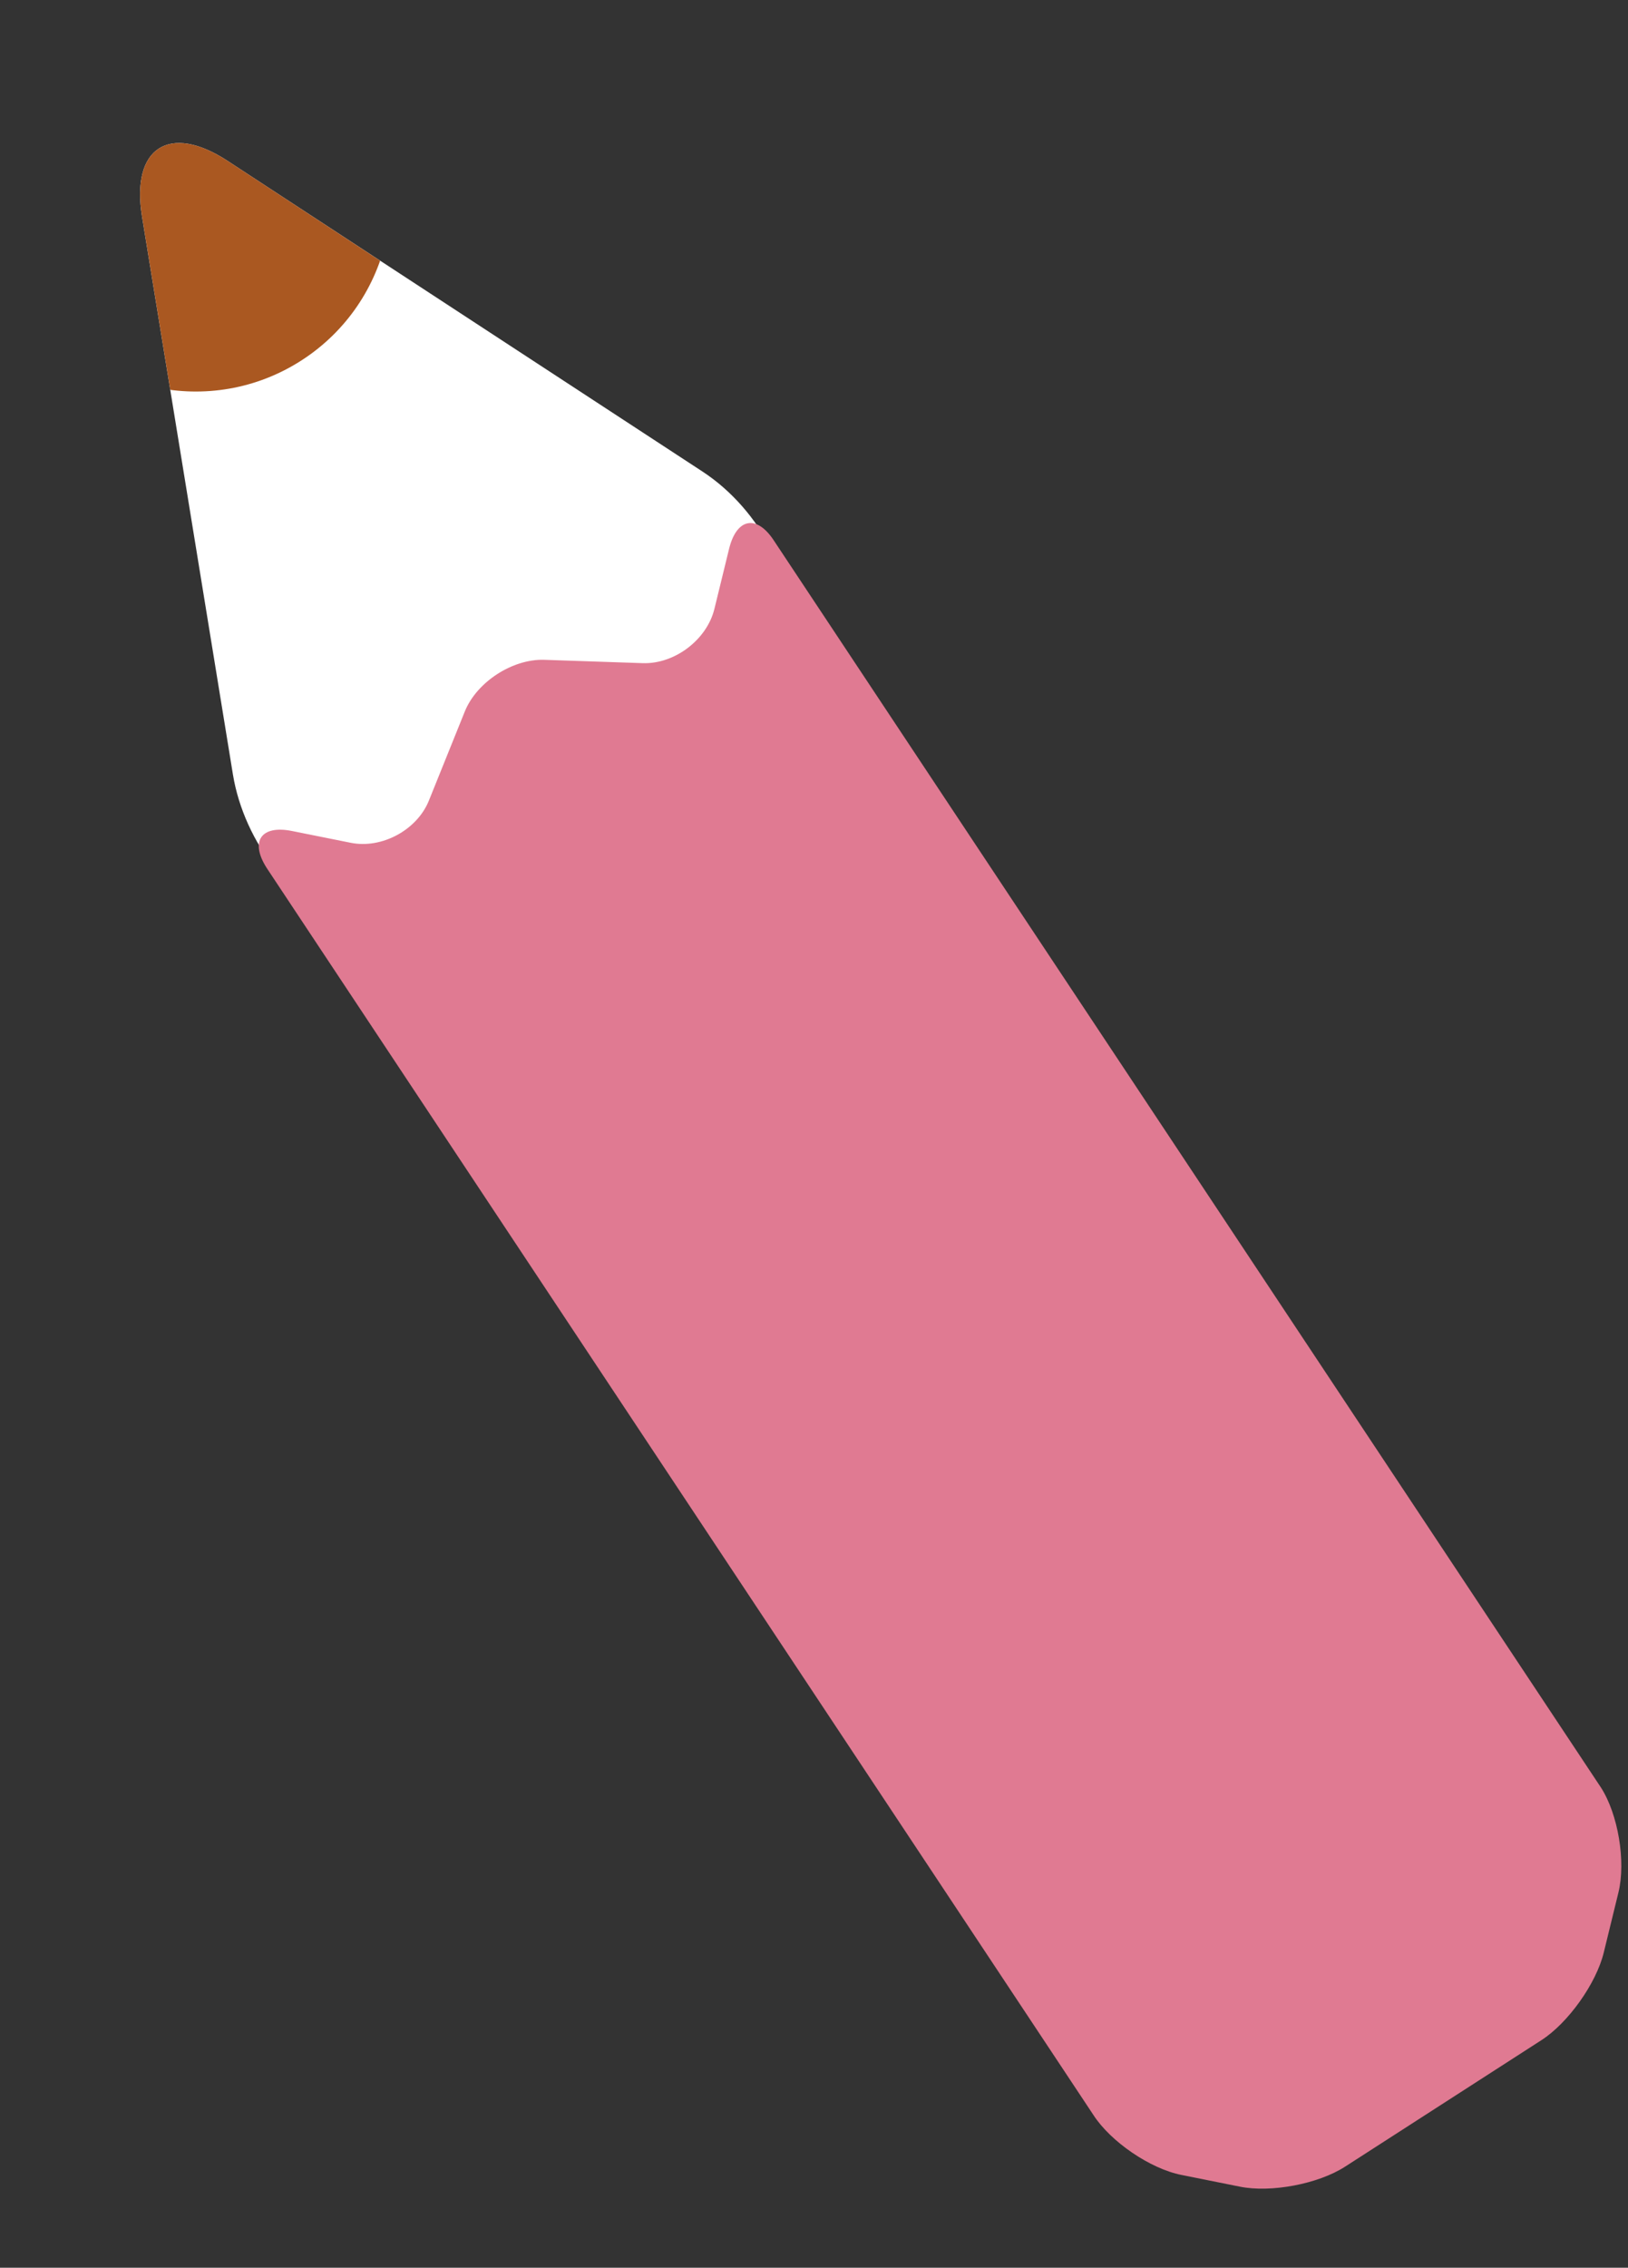
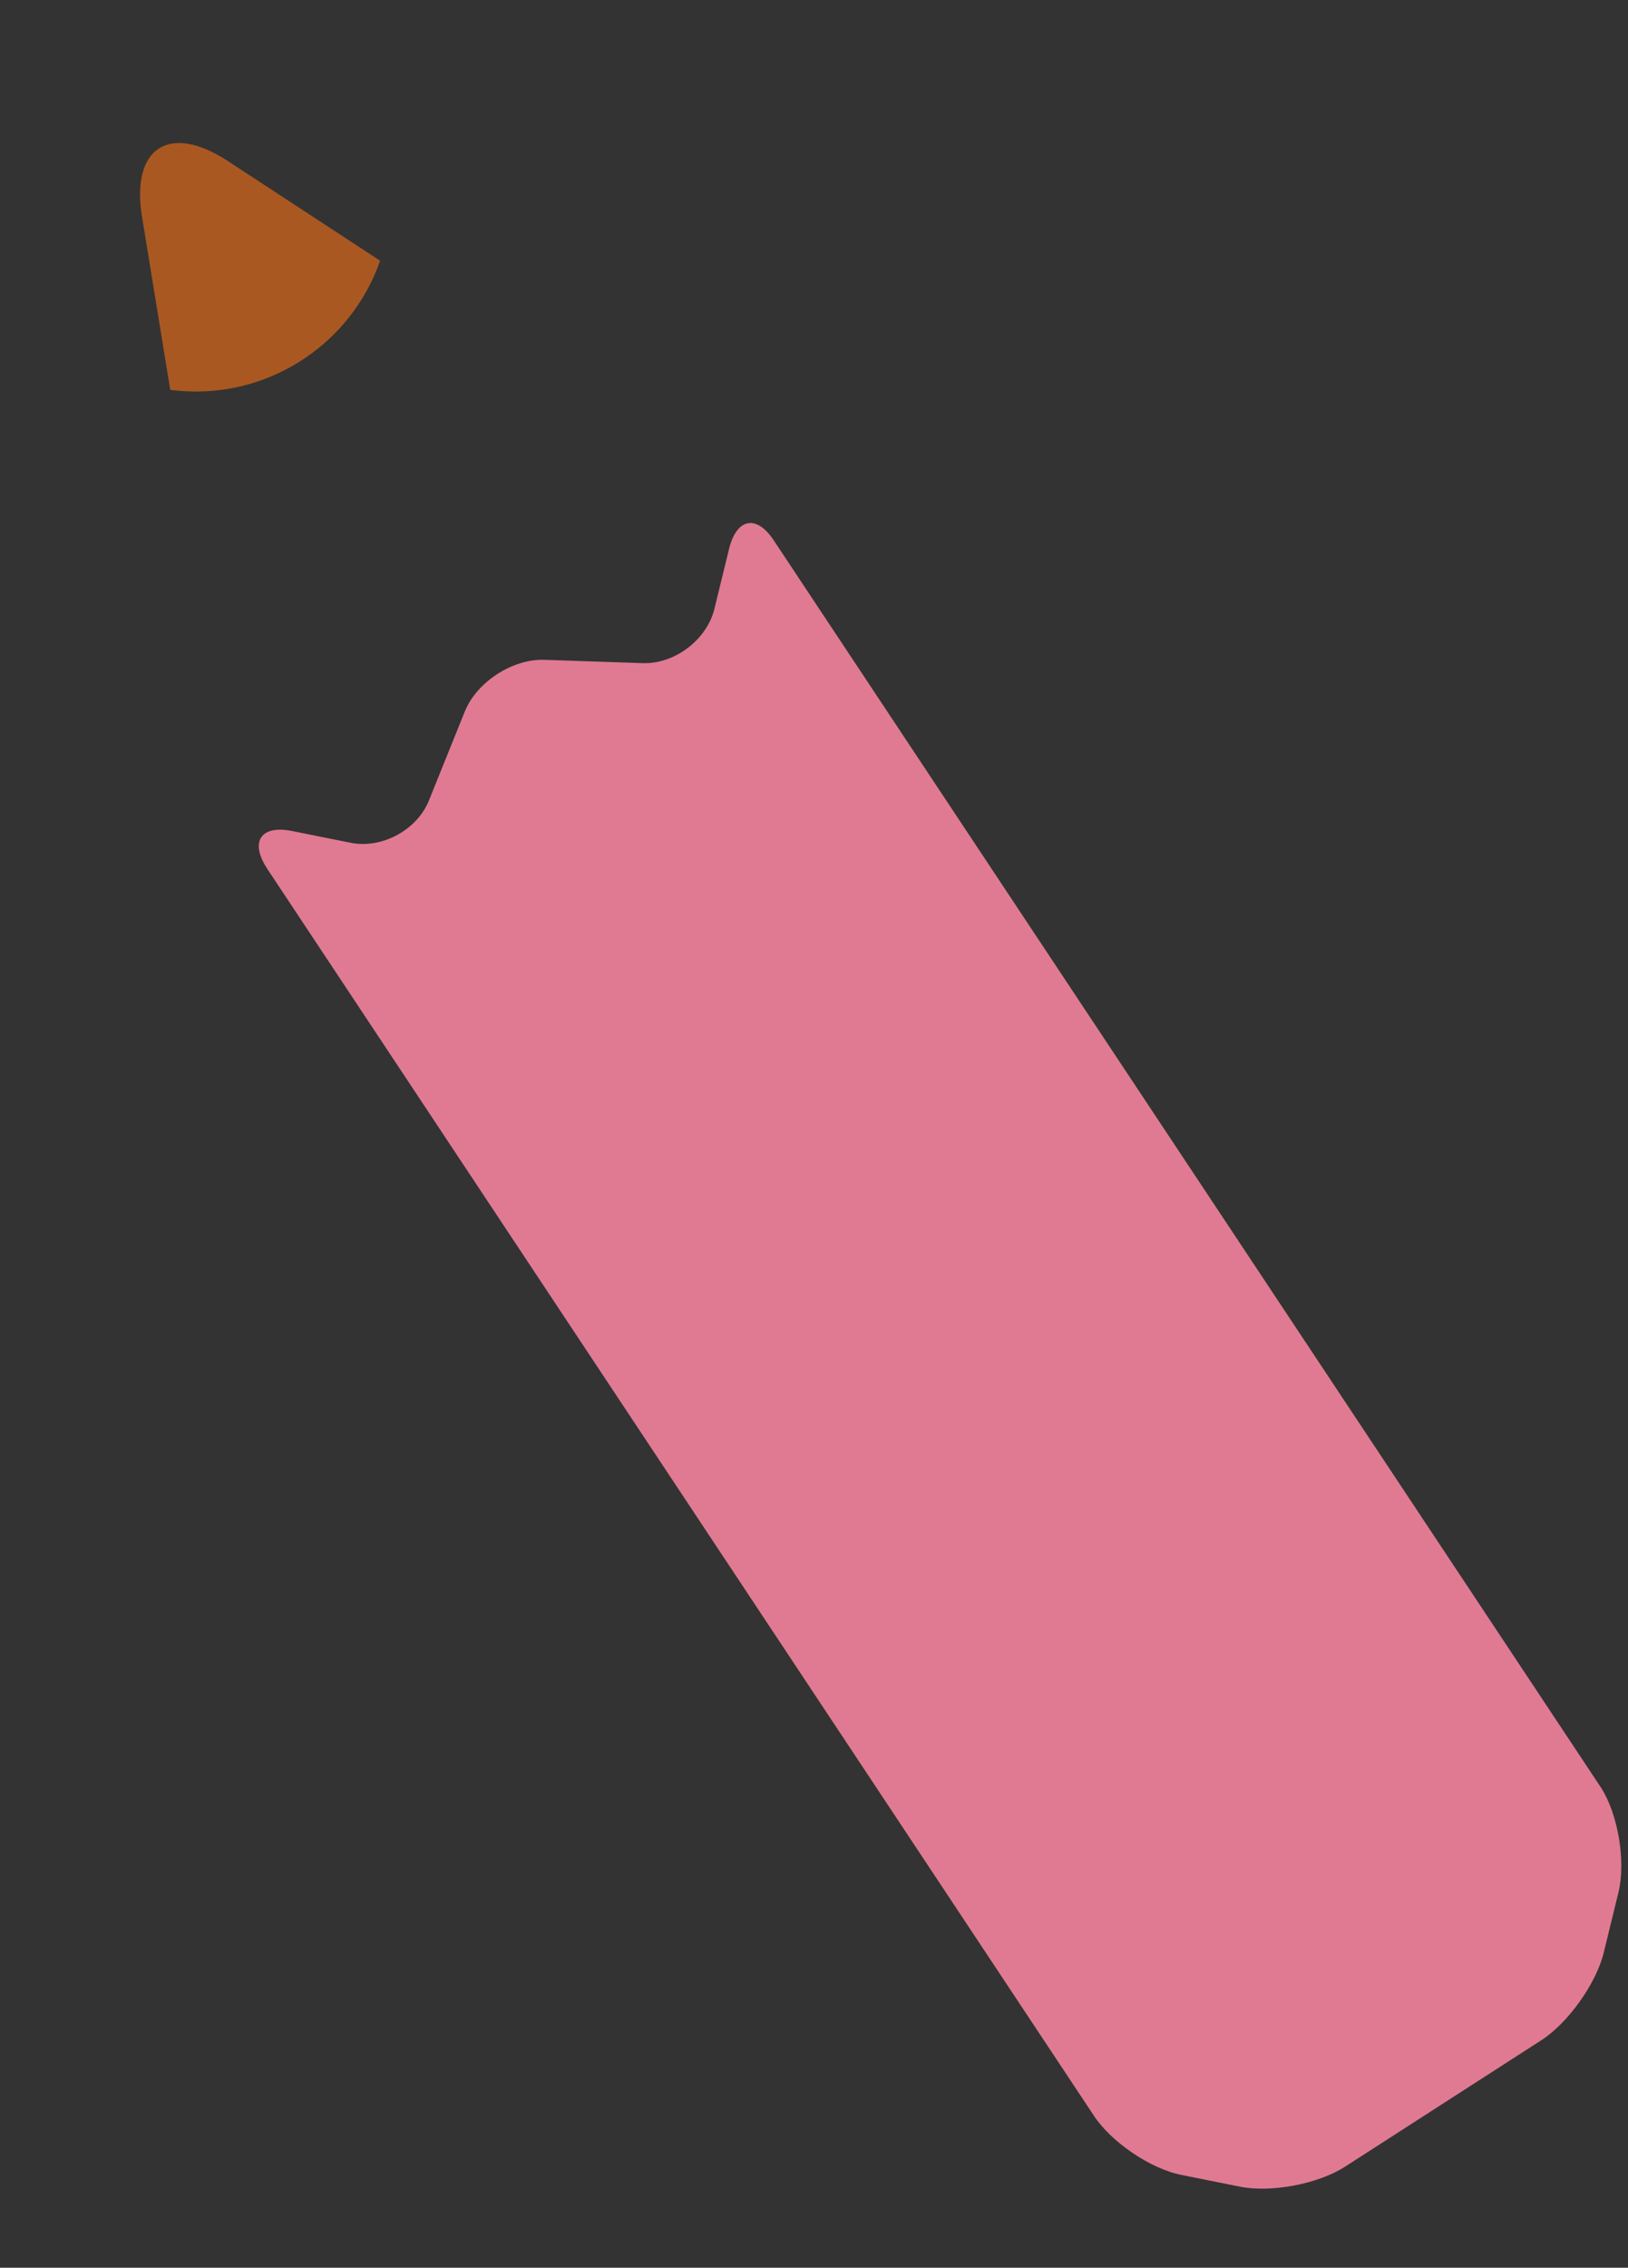
<svg xmlns="http://www.w3.org/2000/svg" id="_レイヤー_2" width="97.44" height="135.62" viewBox="0 0 97.44 135.62">
  <rect x="0" y="0" width="97.44" height="135.62" fill="#333333" stroke="none" />
  <defs>
    <style>.cls-1{fill:none;}.cls-2{clip-path:url(#clippath-1);}.cls-3{fill:#fff;}.cls-4{fill:#aa5821;}.cls-5{clip-path:url(#clippath);}.cls-6{fill:#e07a92;}</style>
    <clipPath id="clippath">
      <path class="cls-1" d="M95.8,106.93c1.03,1.6,1.5,4.42,1.05,6.27l-.88,3.6c-.45,1.85-2.13,4.2-3.73,5.24l-11.76,7.57c-1.6,1.03-4.44,1.57-6.3,1.19l-3.49-.7c-1.87-.38-4.24-1.99-5.27-3.59L15.96,51.93c-1.03-1.6-.35-2.6,1.52-2.22l3.49.7c1.87.38,3.97-.76,4.69-2.52l2.15-5.33c.71-1.76,2.85-3.16,4.75-3.09l5.91.2c1.9.06,3.83-1.4,4.28-3.25l.88-3.6c.45-1.85,1.67-2.05,2.7-.45l49.47,74.56Z" />
    </clipPath>
    <clipPath id="clippath-1">
      <path class="cls-1" d="M42.06,28.22c3.49,2.28,5.72,6.69,4.96,9.8-.76,3.11-4.25,7.49-7.75,9.75l-6.5,4.19c-3.5,2.26-8.9,3.59-11.99,2.97-3.09-.62-6.17-4.5-6.84-8.61L8.5,12.95c-.67-4.11,1.63-5.61,5.12-3.33l28.44,18.6Z" />
    </clipPath>
  </defs>
  <g id="_デザイン">
-     <path class="cls-3" d="M20.78,54.92c3.09.62,8.49-.71,11.99-2.97l6.5-4.19c3.5-2.26,6.99-6.64,7.75-9.75s-1.47-7.51-4.96-9.8L13.62,9.62c-3.49-2.28-5.79-.78-5.12,3.33l5.44,33.36c.67,4.11,3.75,7.99,6.84,8.61Z" />
-     <path class="cls-1" d="M20.78,54.92c3.09.62,8.49-.71,11.99-2.97l6.5-4.19c3.5-2.26,6.99-6.64,7.75-9.75s-1.47-7.51-4.96-9.8L13.62,9.62c-3.49-2.28-5.79-.78-5.12,3.33l5.44,33.36c.67,4.11,3.75,7.99,6.84,8.61Z" />
    <path class="cls-6" d="M38.48,39.66l-5.91-.2c-1.9-.06-4.04,1.33-4.75,3.09l-2.15,5.33c-.71,1.76-2.82,2.9-4.69,2.52l-3.49-.7c-1.87-.38-2.55.62-1.52,2.22l49.47,74.56c1.03,1.6,3.4,3.22,5.27,3.59l3.49.7c1.87.38,4.7-.16,6.3-1.19l11.76-7.57c1.6-1.03,3.28-3.39,3.73-5.24l.88-3.6c.45-1.85-.02-4.67-1.05-6.27L46.34,32.36c-1.03-1.6-2.24-1.4-2.7.45l-.88,3.6c-.45,1.85-2.38,3.31-4.28,3.25Z" />
-     <path class="cls-1" d="M38.48,39.66l-5.91-.2c-1.9-.06-4.04,1.33-4.75,3.09l-2.15,5.33c-.71,1.76-2.82,2.9-4.69,2.52l-3.49-.7c-1.87-.38-2.55.62-1.52,2.22l49.47,74.56c1.03,1.6,3.4,3.22,5.27,3.59l3.49.7c1.87.38,4.7-.16,6.3-1.19l11.76-7.57c1.6-1.03,3.28-3.39,3.73-5.24l.88-3.6c.45-1.85-.02-4.67-1.05-6.27L46.34,32.36c-1.03-1.6-2.24-1.4-2.7.45l-.88,3.6c-.45,1.85-2.38,3.31-4.28,3.25Z" />
+     <path class="cls-1" d="M38.48,39.66c-1.9-.06-4.04,1.33-4.75,3.09l-2.15,5.33c-.71,1.76-2.82,2.9-4.69,2.52l-3.49-.7c-1.87-.38-2.55.62-1.52,2.22l49.47,74.56c1.03,1.6,3.4,3.22,5.27,3.59l3.49.7c1.87.38,4.7-.16,6.3-1.19l11.76-7.57c1.6-1.03,3.28-3.39,3.73-5.24l.88-3.6c.45-1.85-.02-4.67-1.05-6.27L46.34,32.36c-1.03-1.6-2.24-1.4-2.7.45l-.88,3.6c-.45,1.85-2.38,3.31-4.28,3.25Z" />
    <g class="cls-5">
      <polygon class="cls-1" points="97.44 124.23 36.71 32.19 19.04 43.58 79.77 135.62 97.44 124.23" />
    </g>
    <g class="cls-2">
      <path class="cls-4" d="M18.05,21.55c5.43-3.5,7-10.75,3.5-16.18C18.05-.07,10.8-1.63,5.37,1.87-.07,5.37-1.63,12.61,1.87,18.05c3.5,5.43,10.75,7,16.18,3.5Z" />
    </g>
  </g>
</svg>